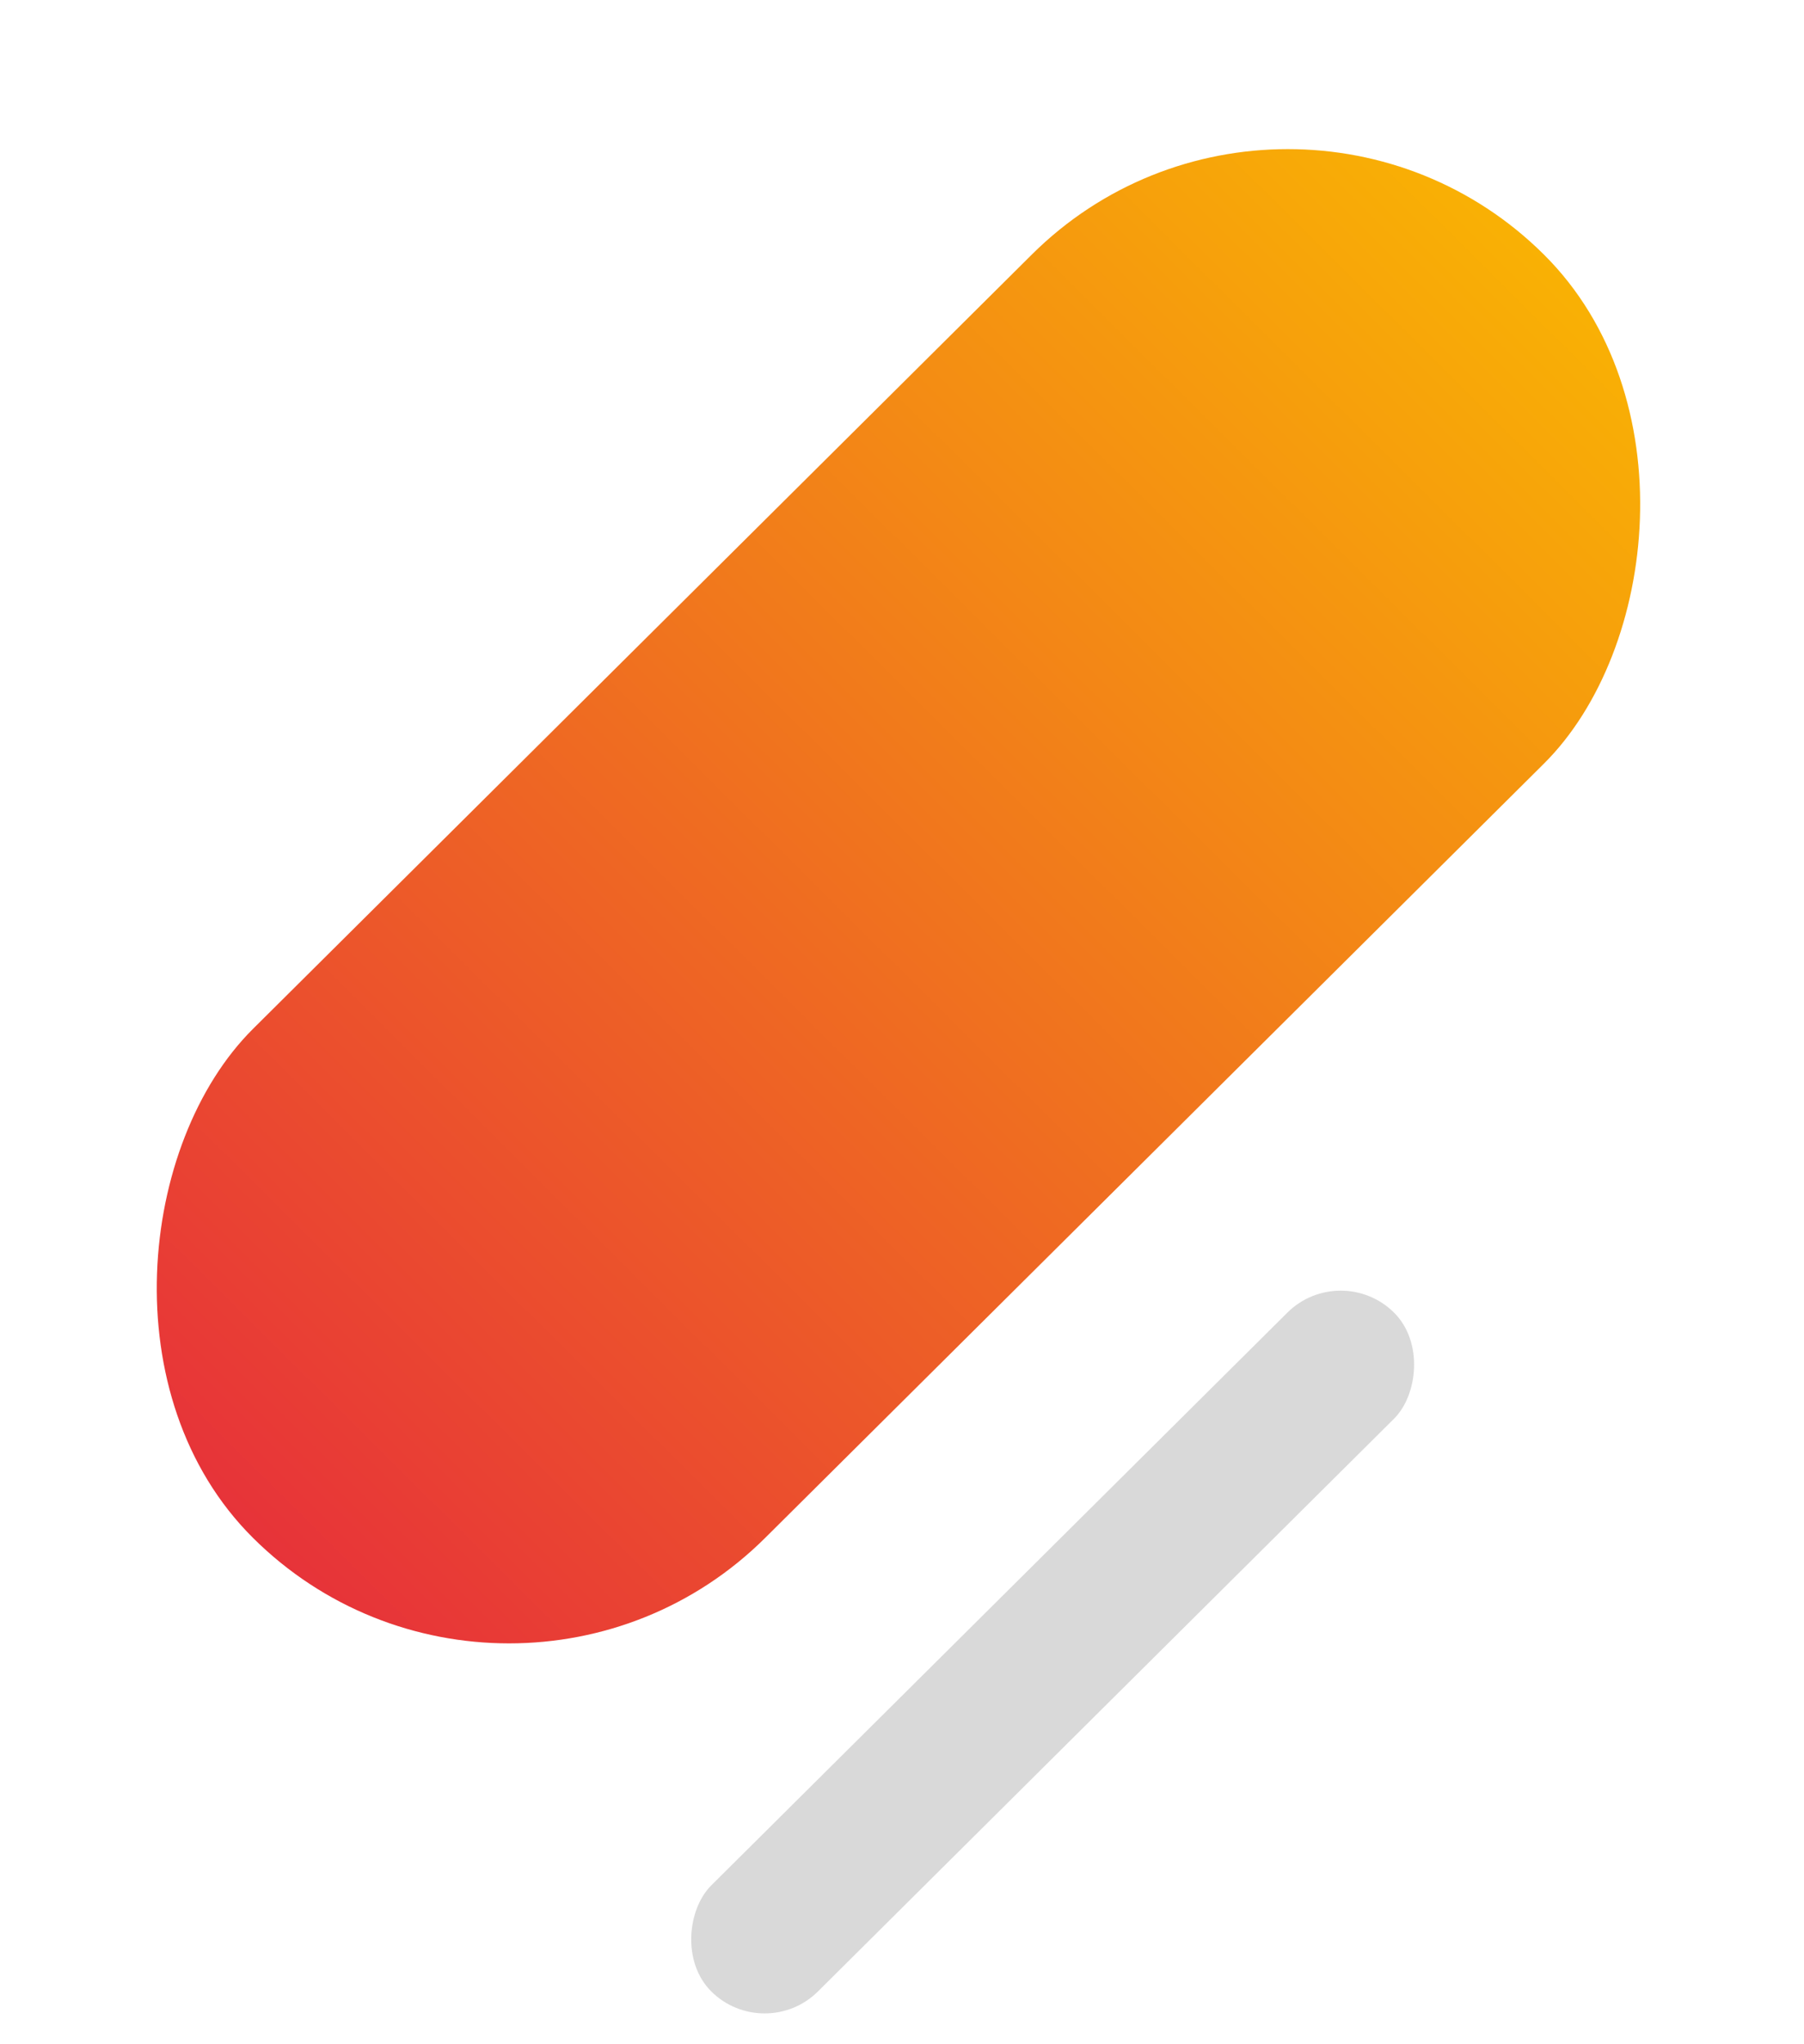
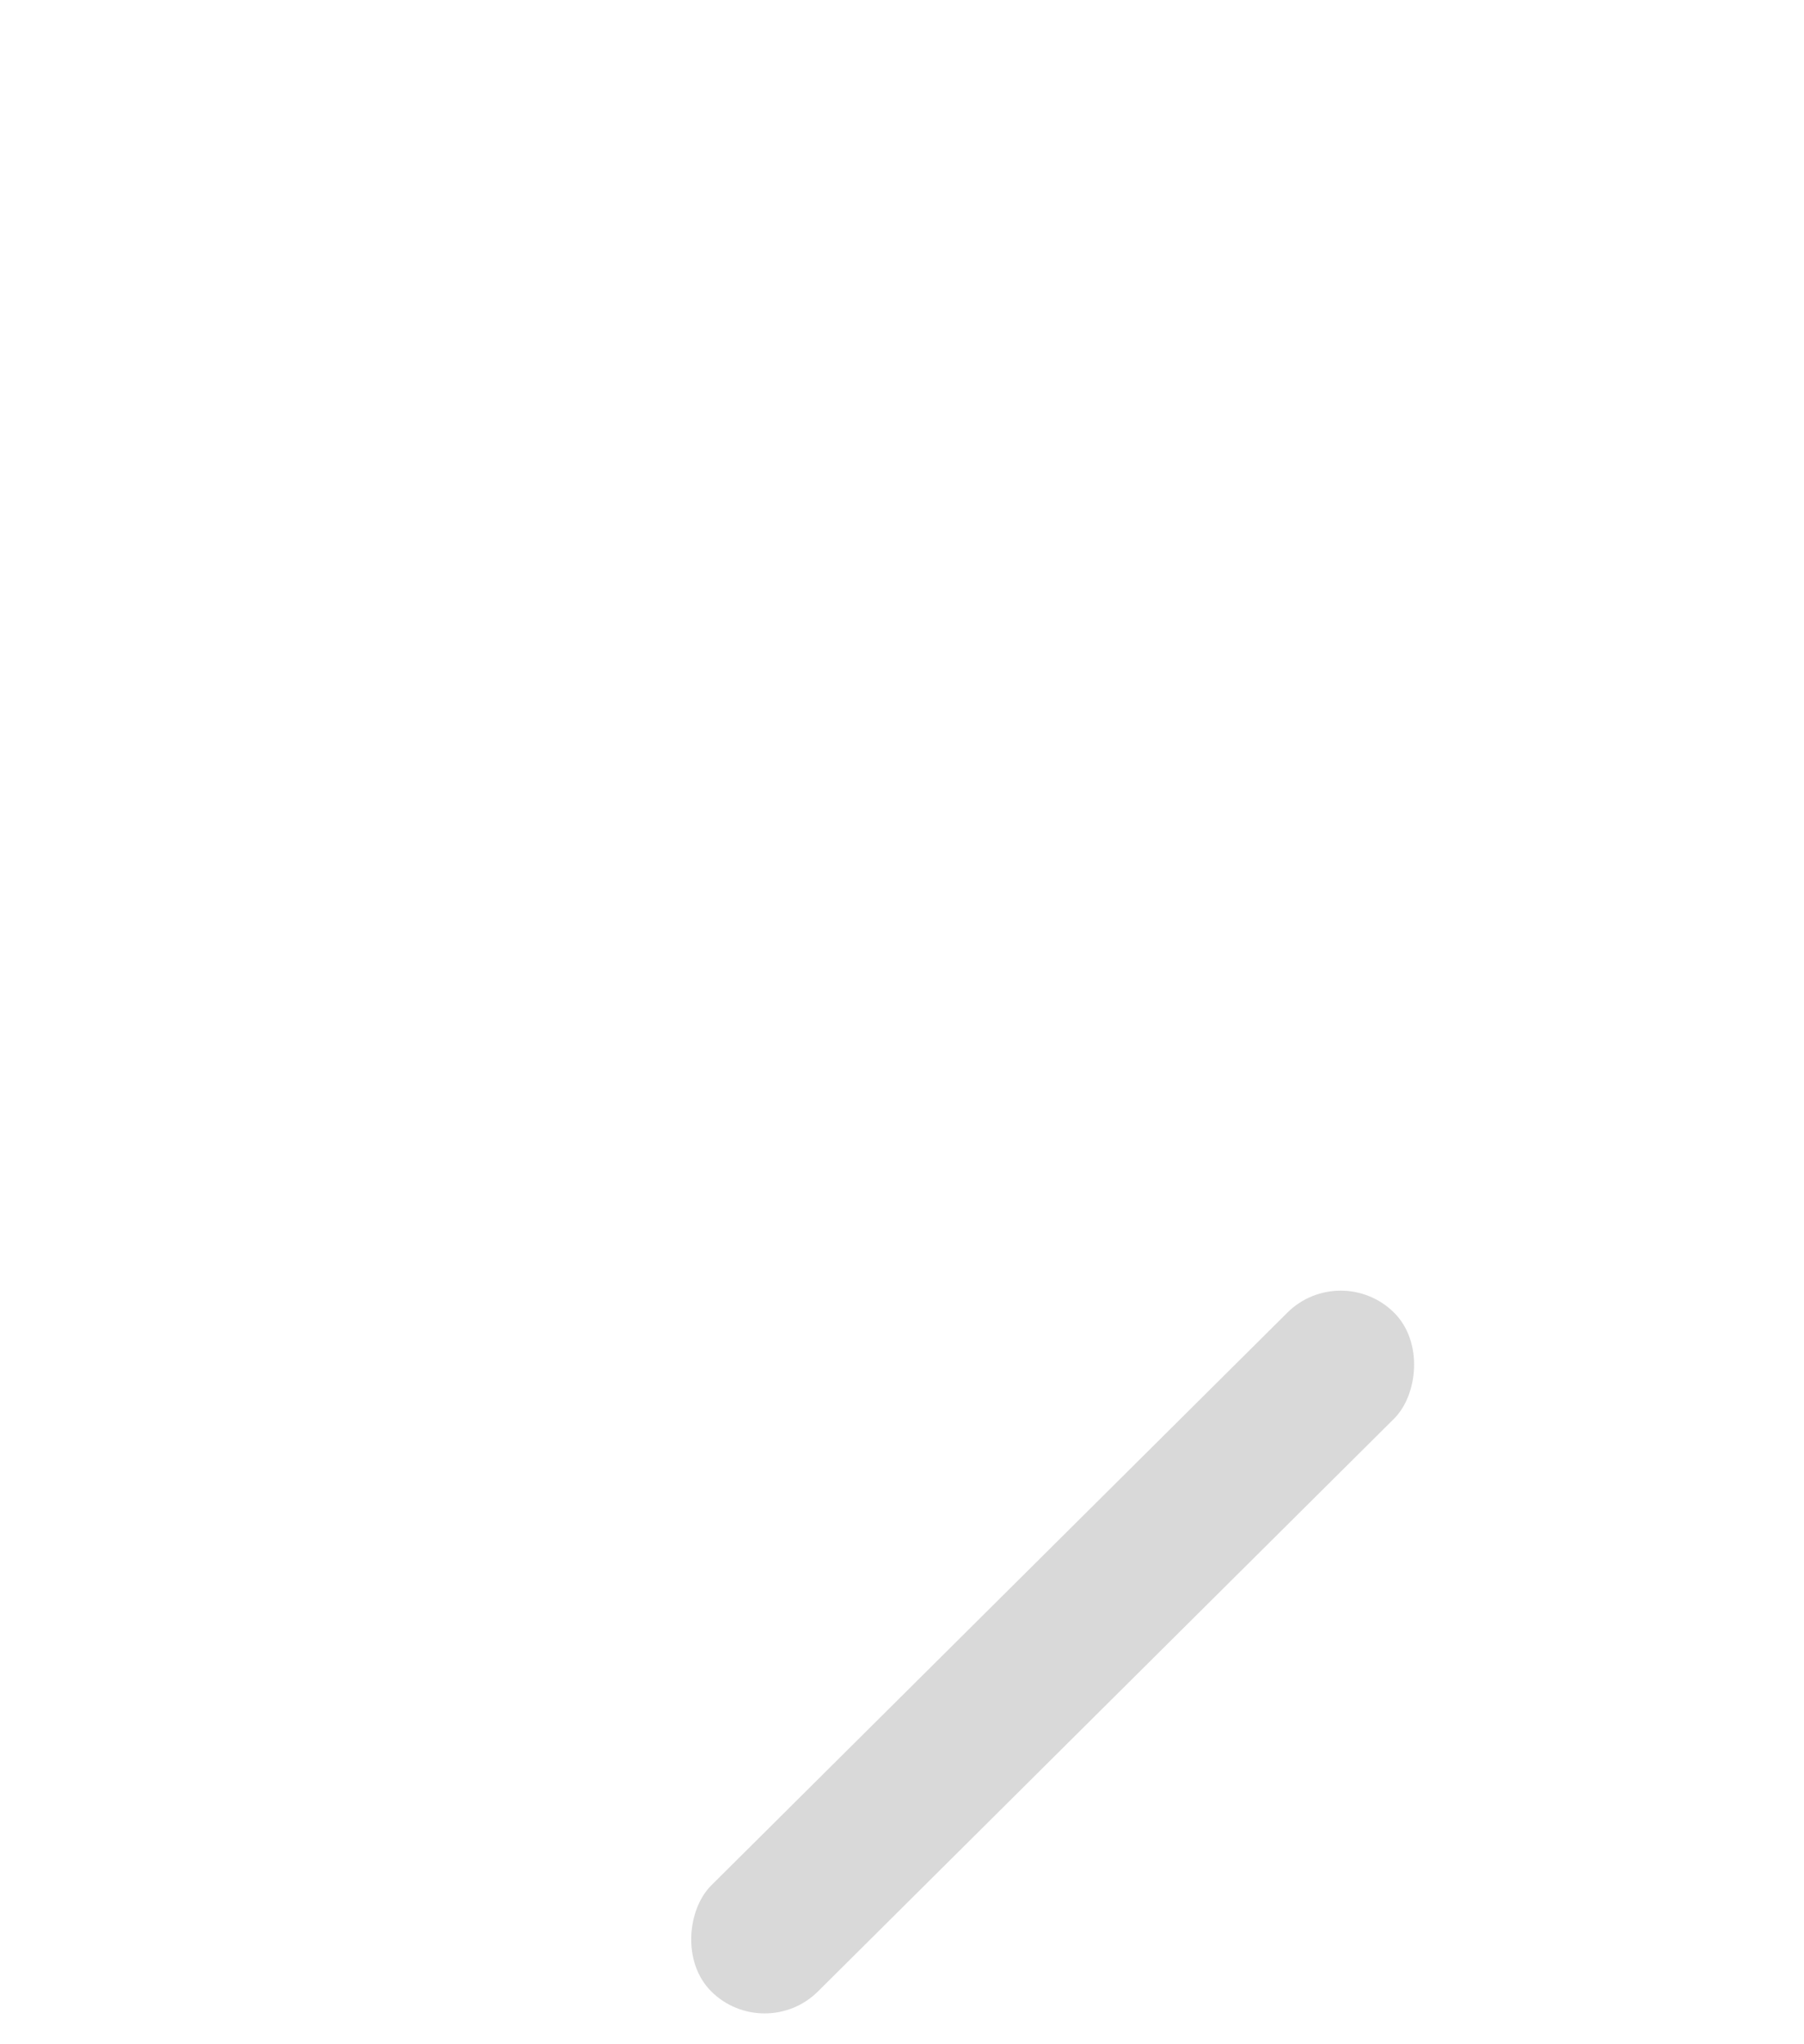
<svg xmlns="http://www.w3.org/2000/svg" width="240" height="272" viewBox="0 0 1 272" fill="none">
  <rect width="20.018" height="128.115" rx="10.009" transform="matrix(0.709 0.705 -0.709 0.705 58.864 167.598)" fill="#D9D9D9" />
-   <rect width="96.086" height="242.217" rx="48.043" transform="matrix(0.709 0.705 -0.709 0.705 51.834 0)" fill="url(#paint0_linear_5229_24039)" />
  <defs>
    <linearGradient id="paint0_linear_5229_24039" x1="48.043" y1="0" x2="48.043" y2="242.217" gradientUnits="userSpaceOnUse">
      <stop stop-color="#F9B104" />
      <stop offset="1" stop-color="#E73339" />
    </linearGradient>
  </defs>
</svg>